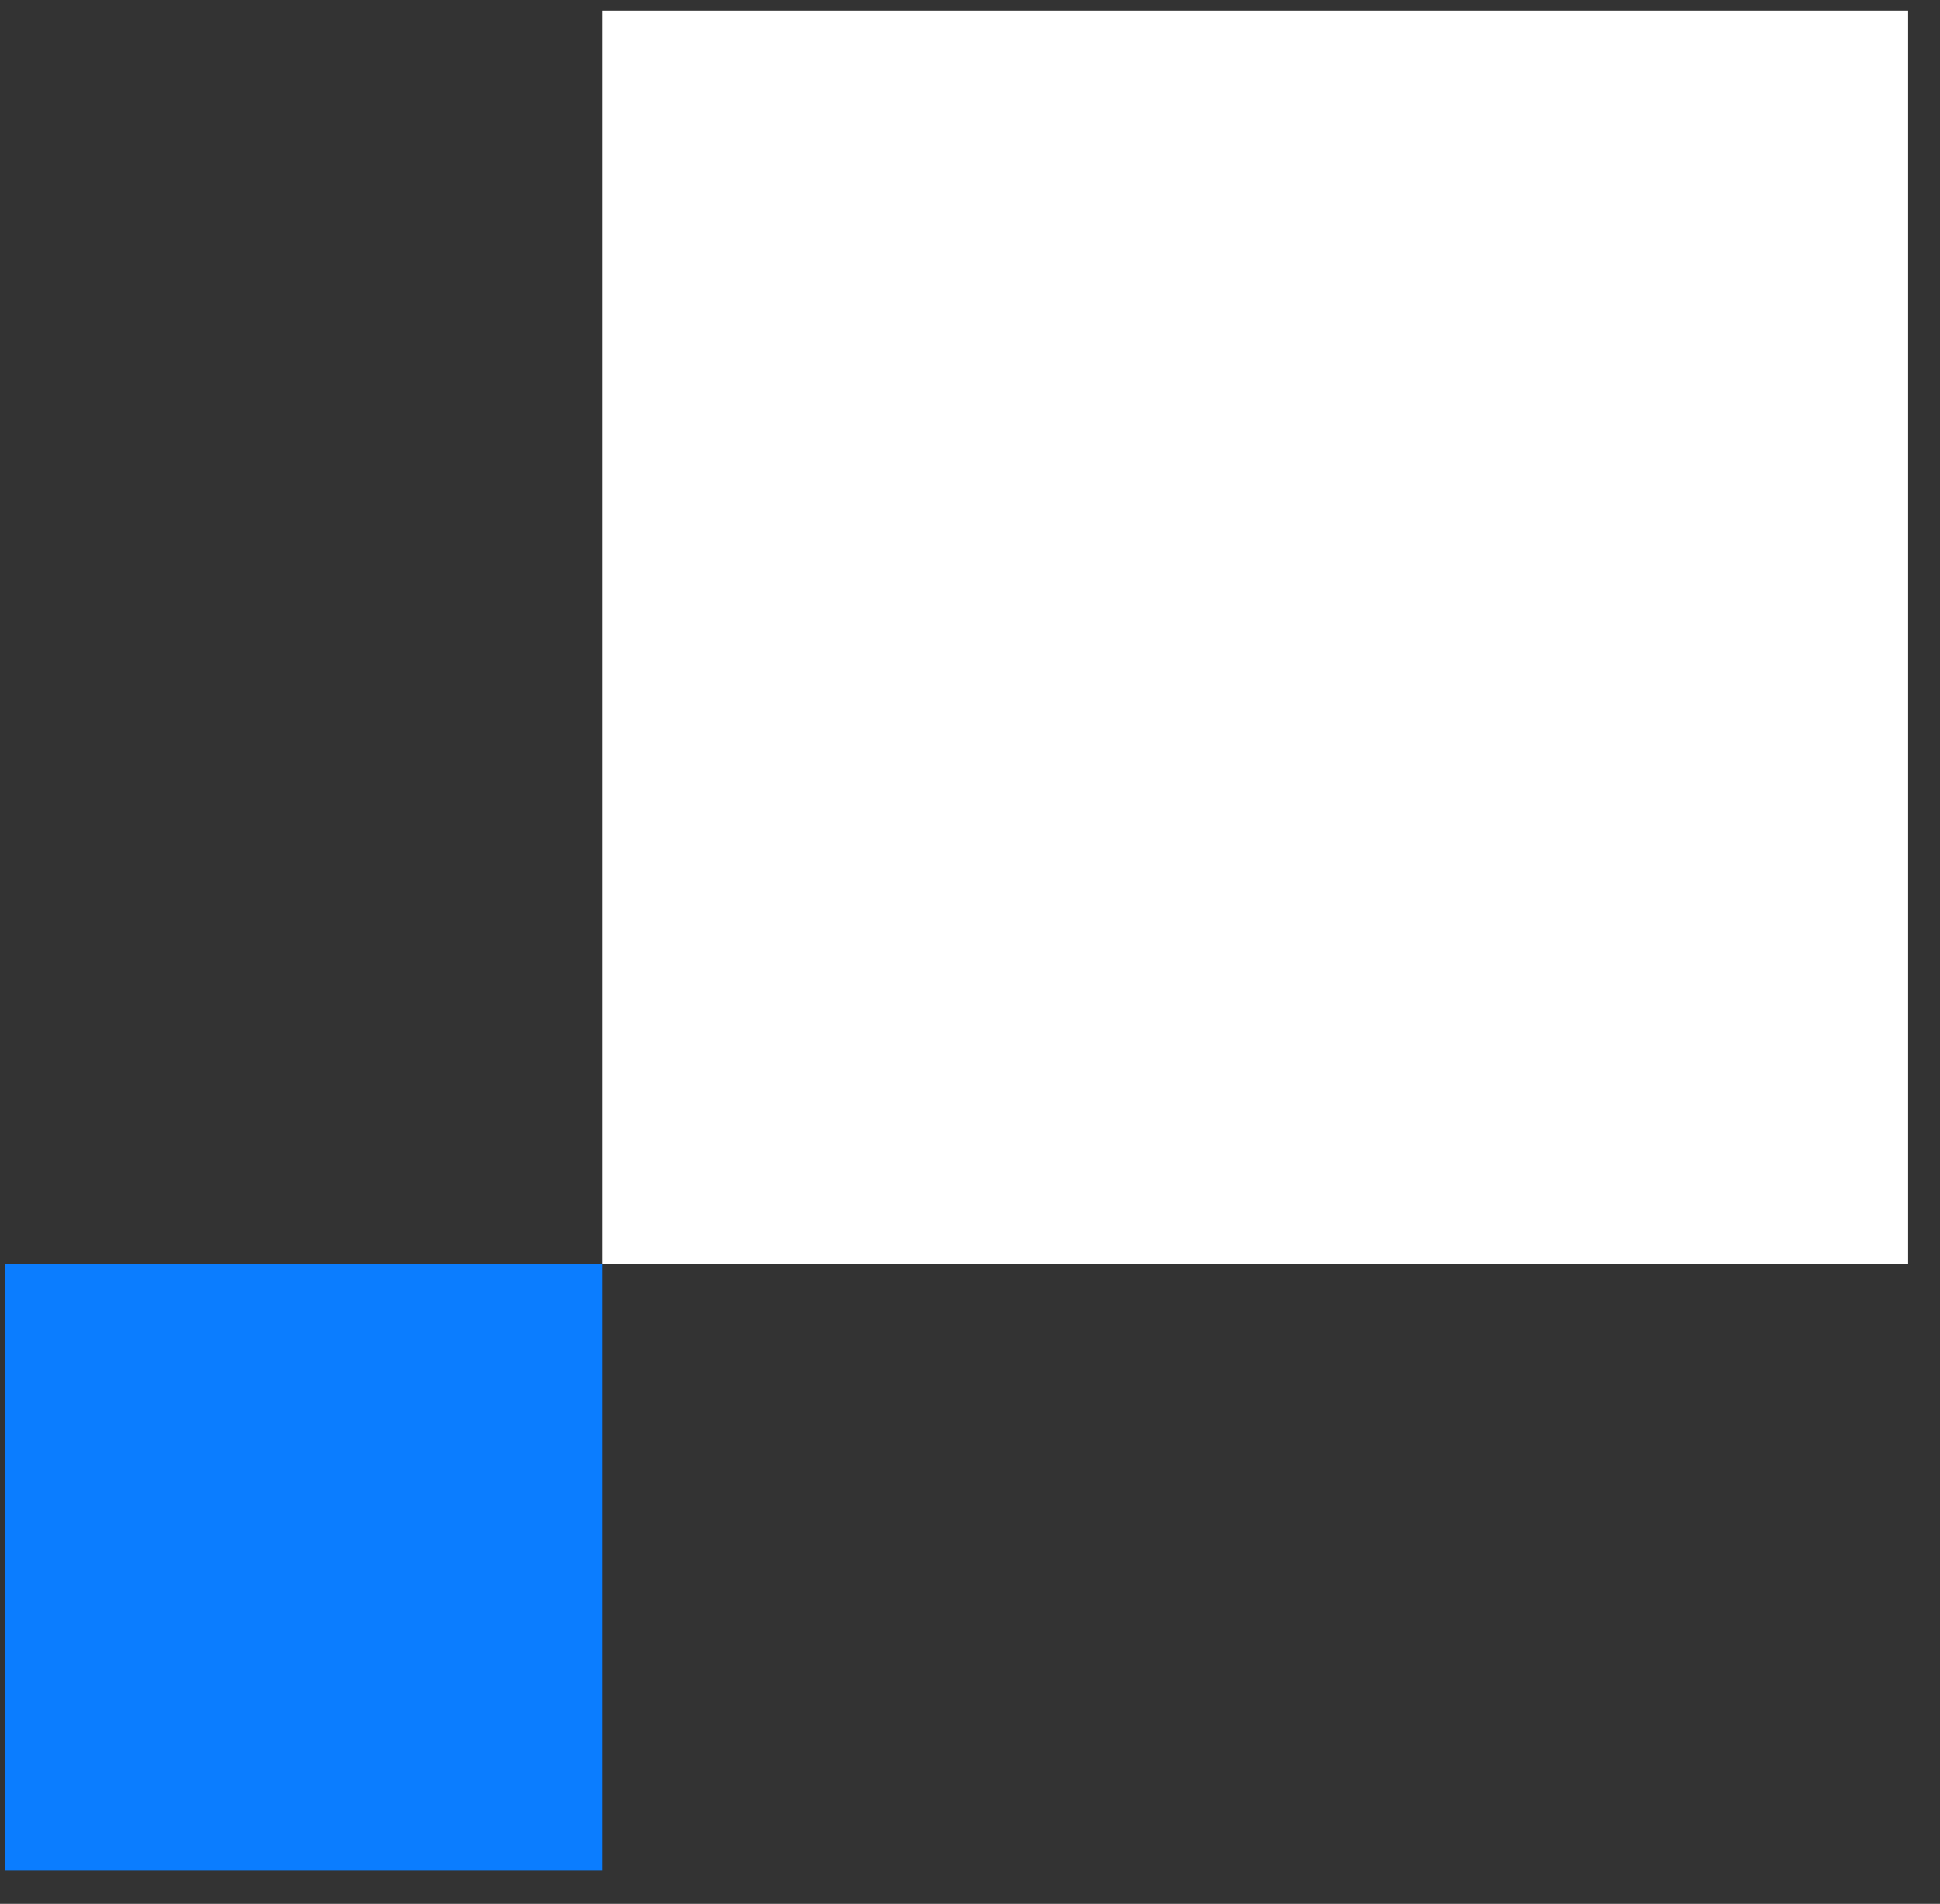
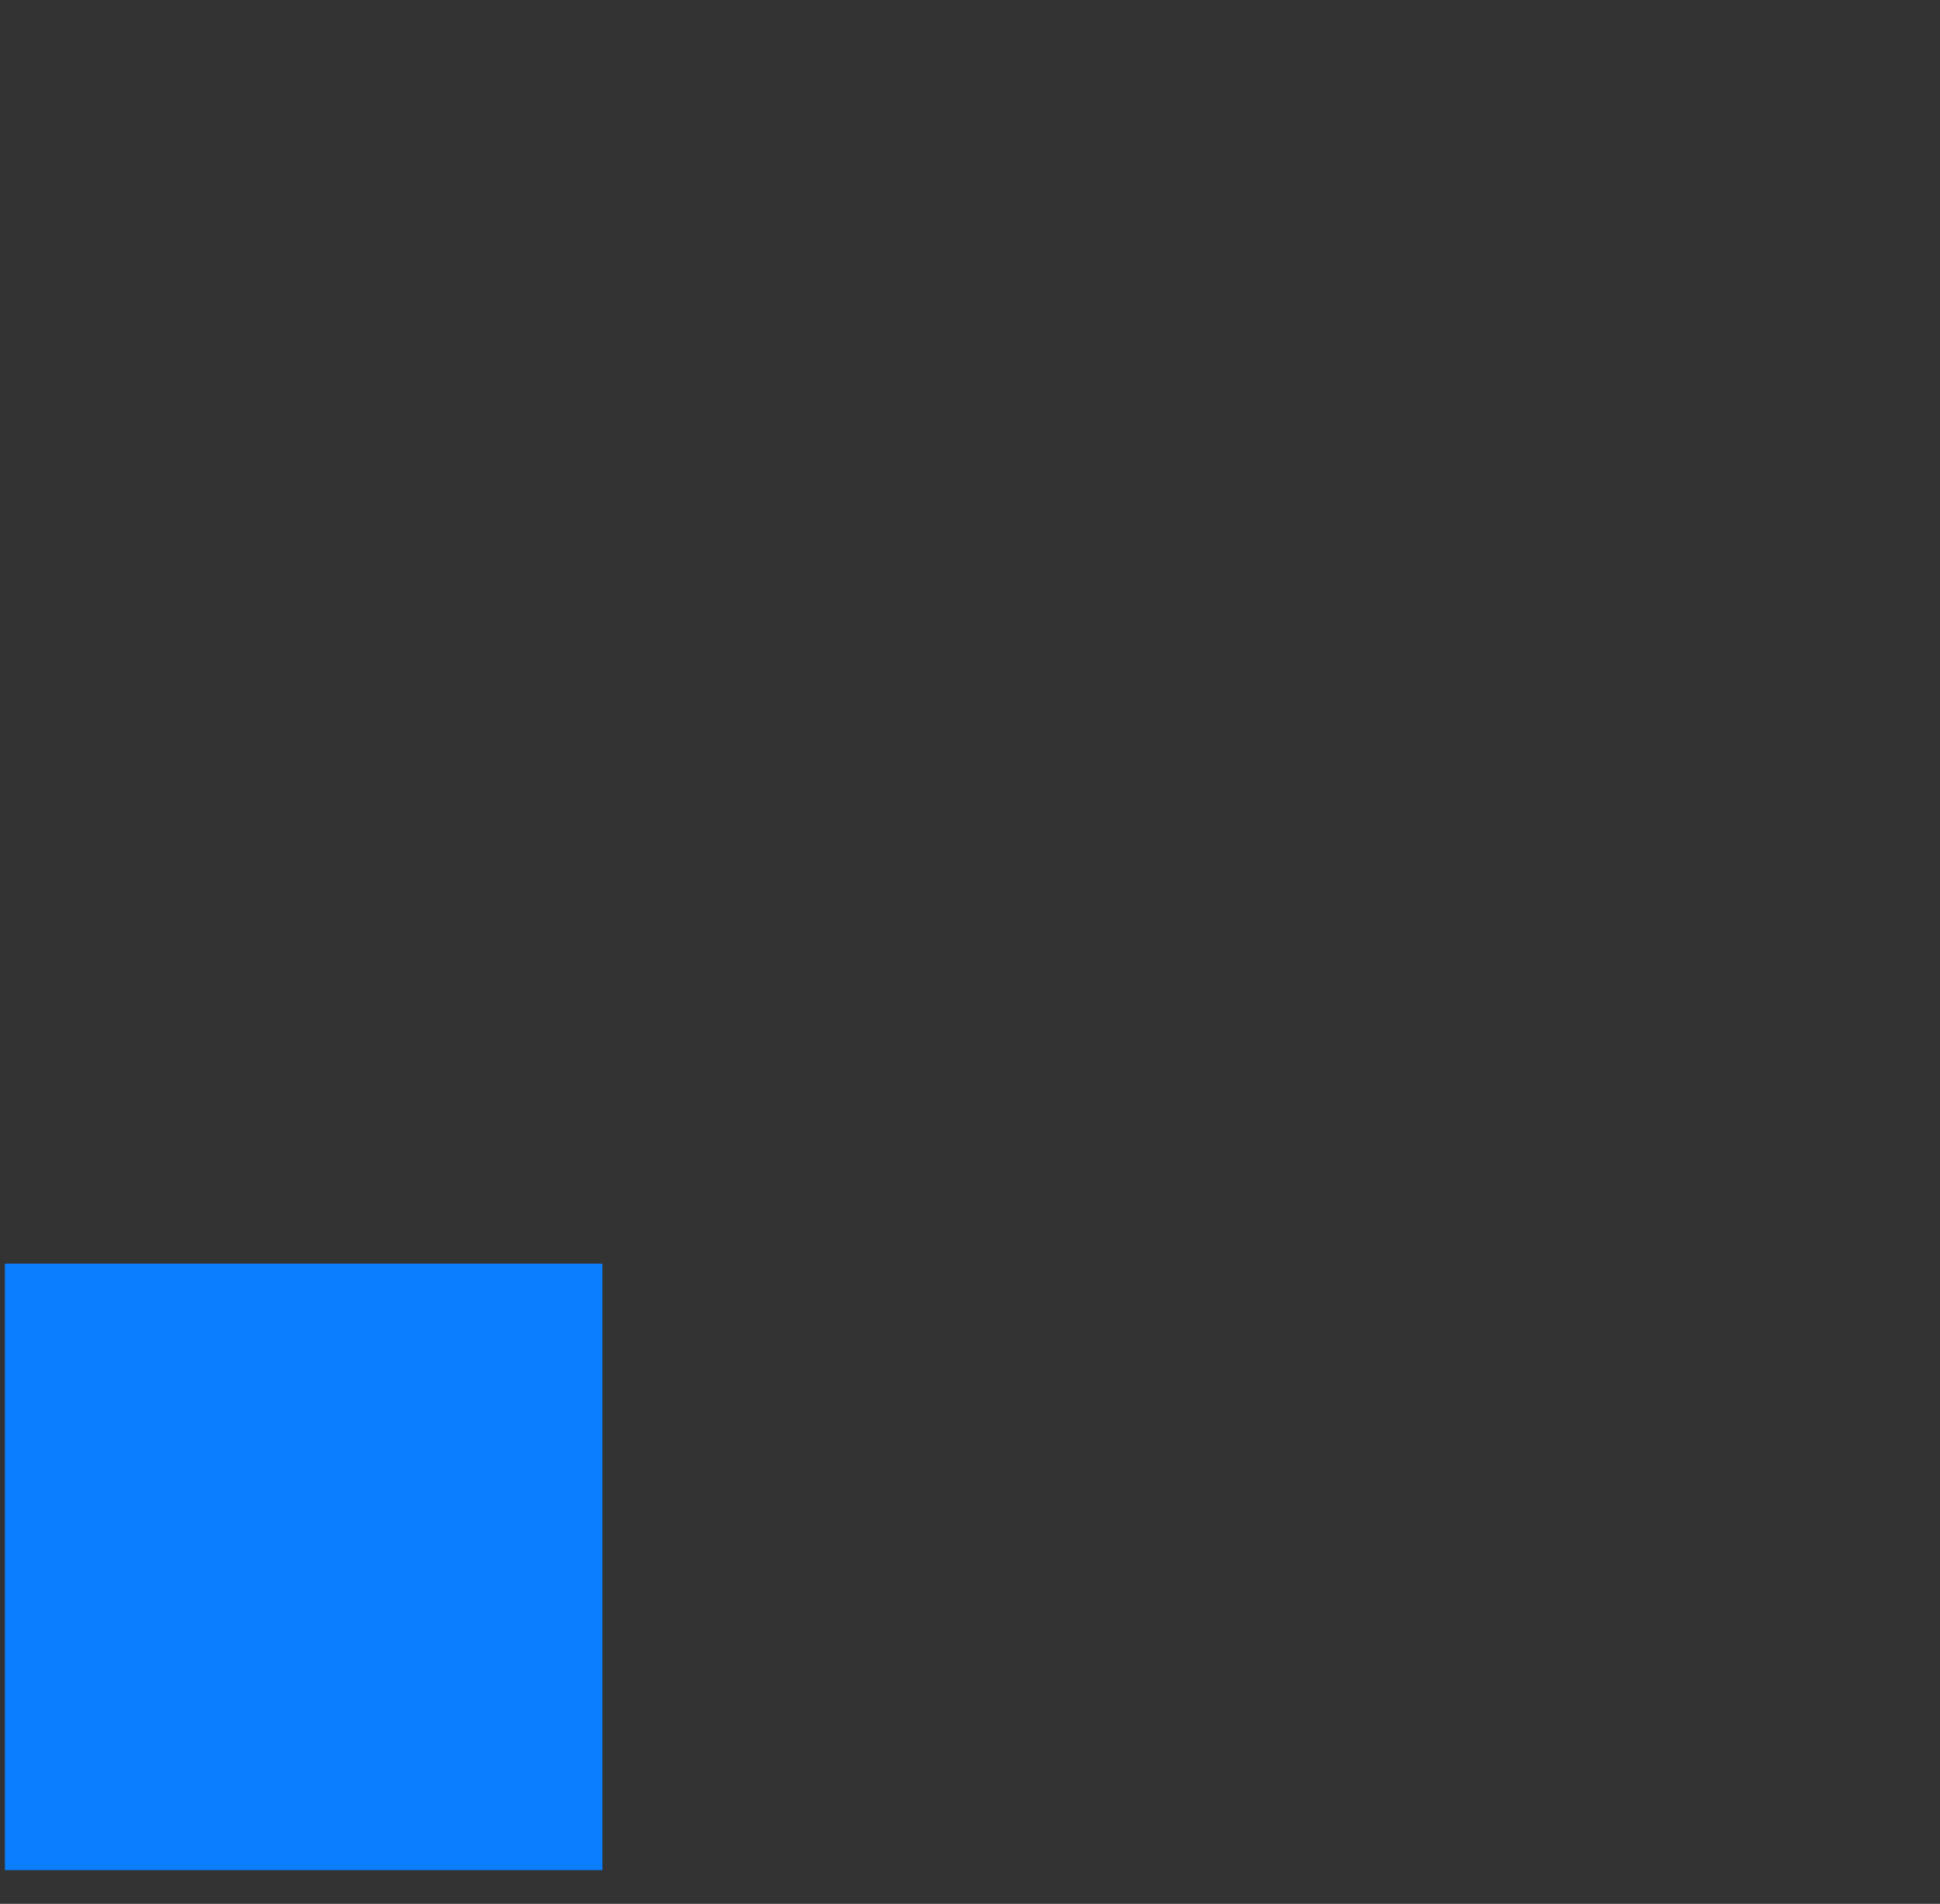
<svg xmlns="http://www.w3.org/2000/svg" width="53" height="52" viewBox="0 0 53 52" fill="none">
  <rect x="0" y="0" width="53" height="52" fill="#333333" stroke="none" />
-   <rect x="16.457" y="0.293" width="35.672" height="34.221" fill="white" />
  <rect x="0.133" y="34.514" width="16.324" height="16.565" fill="#0B7DFF" />
</svg>